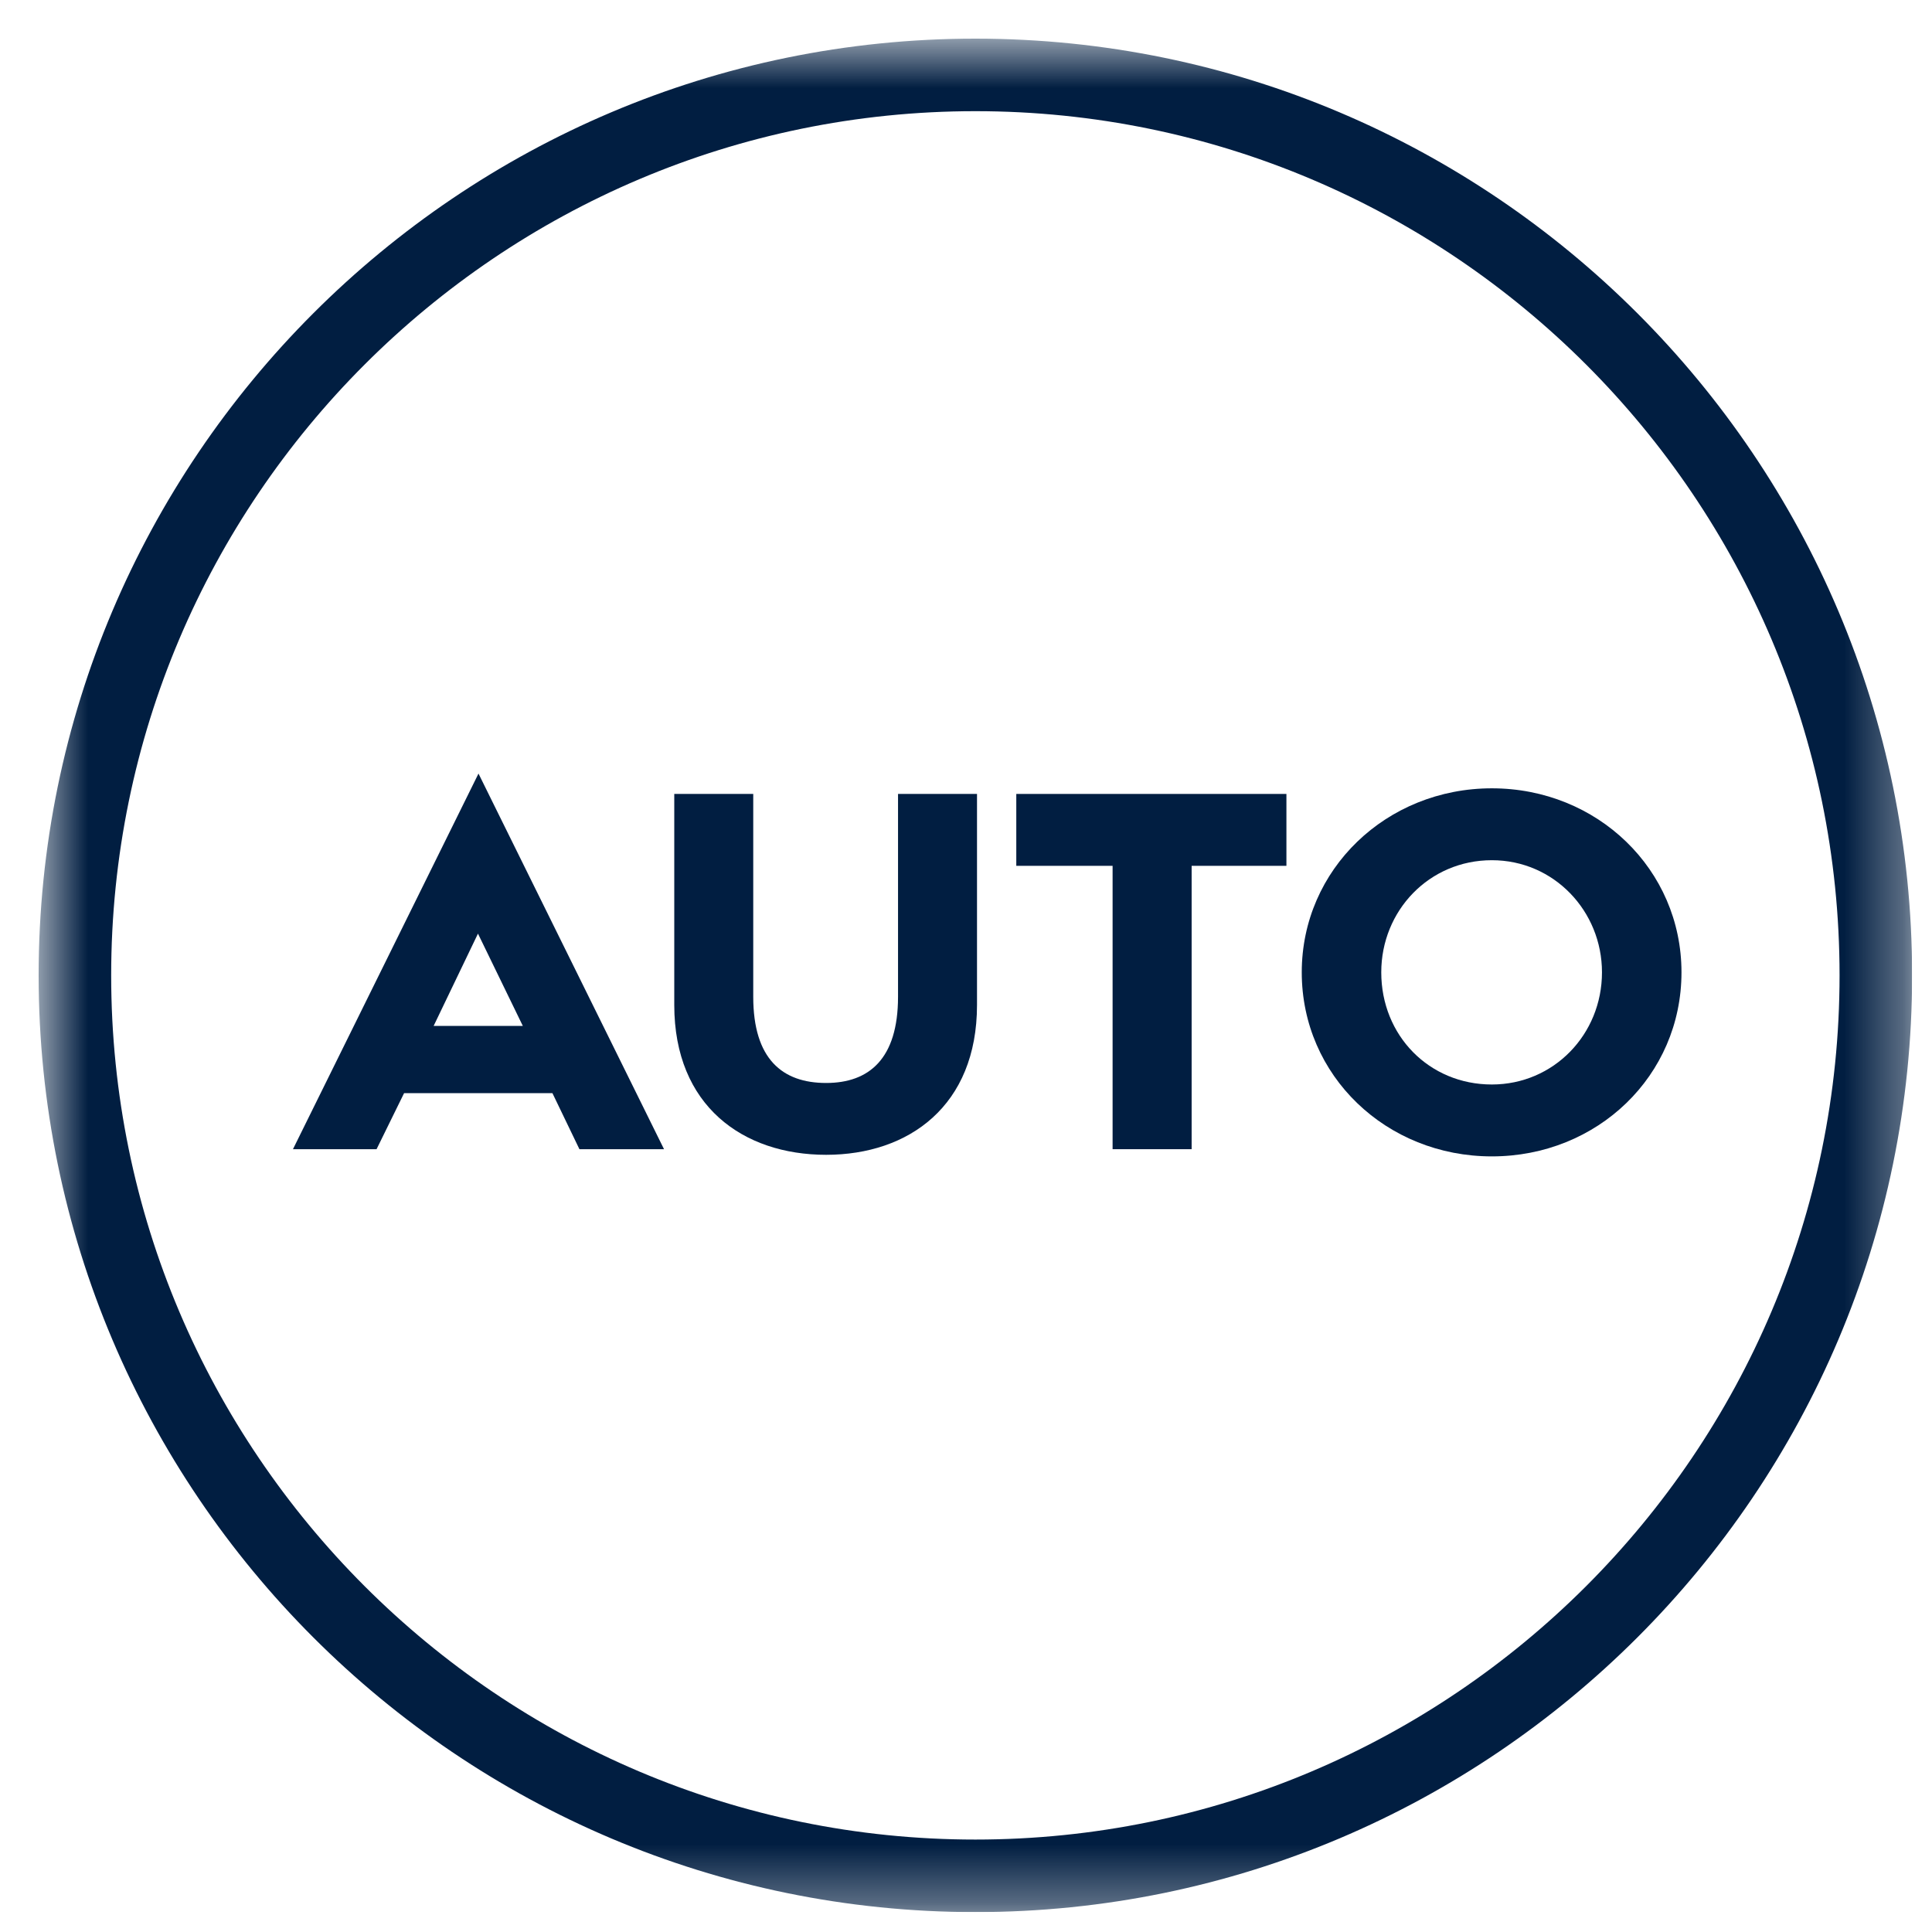
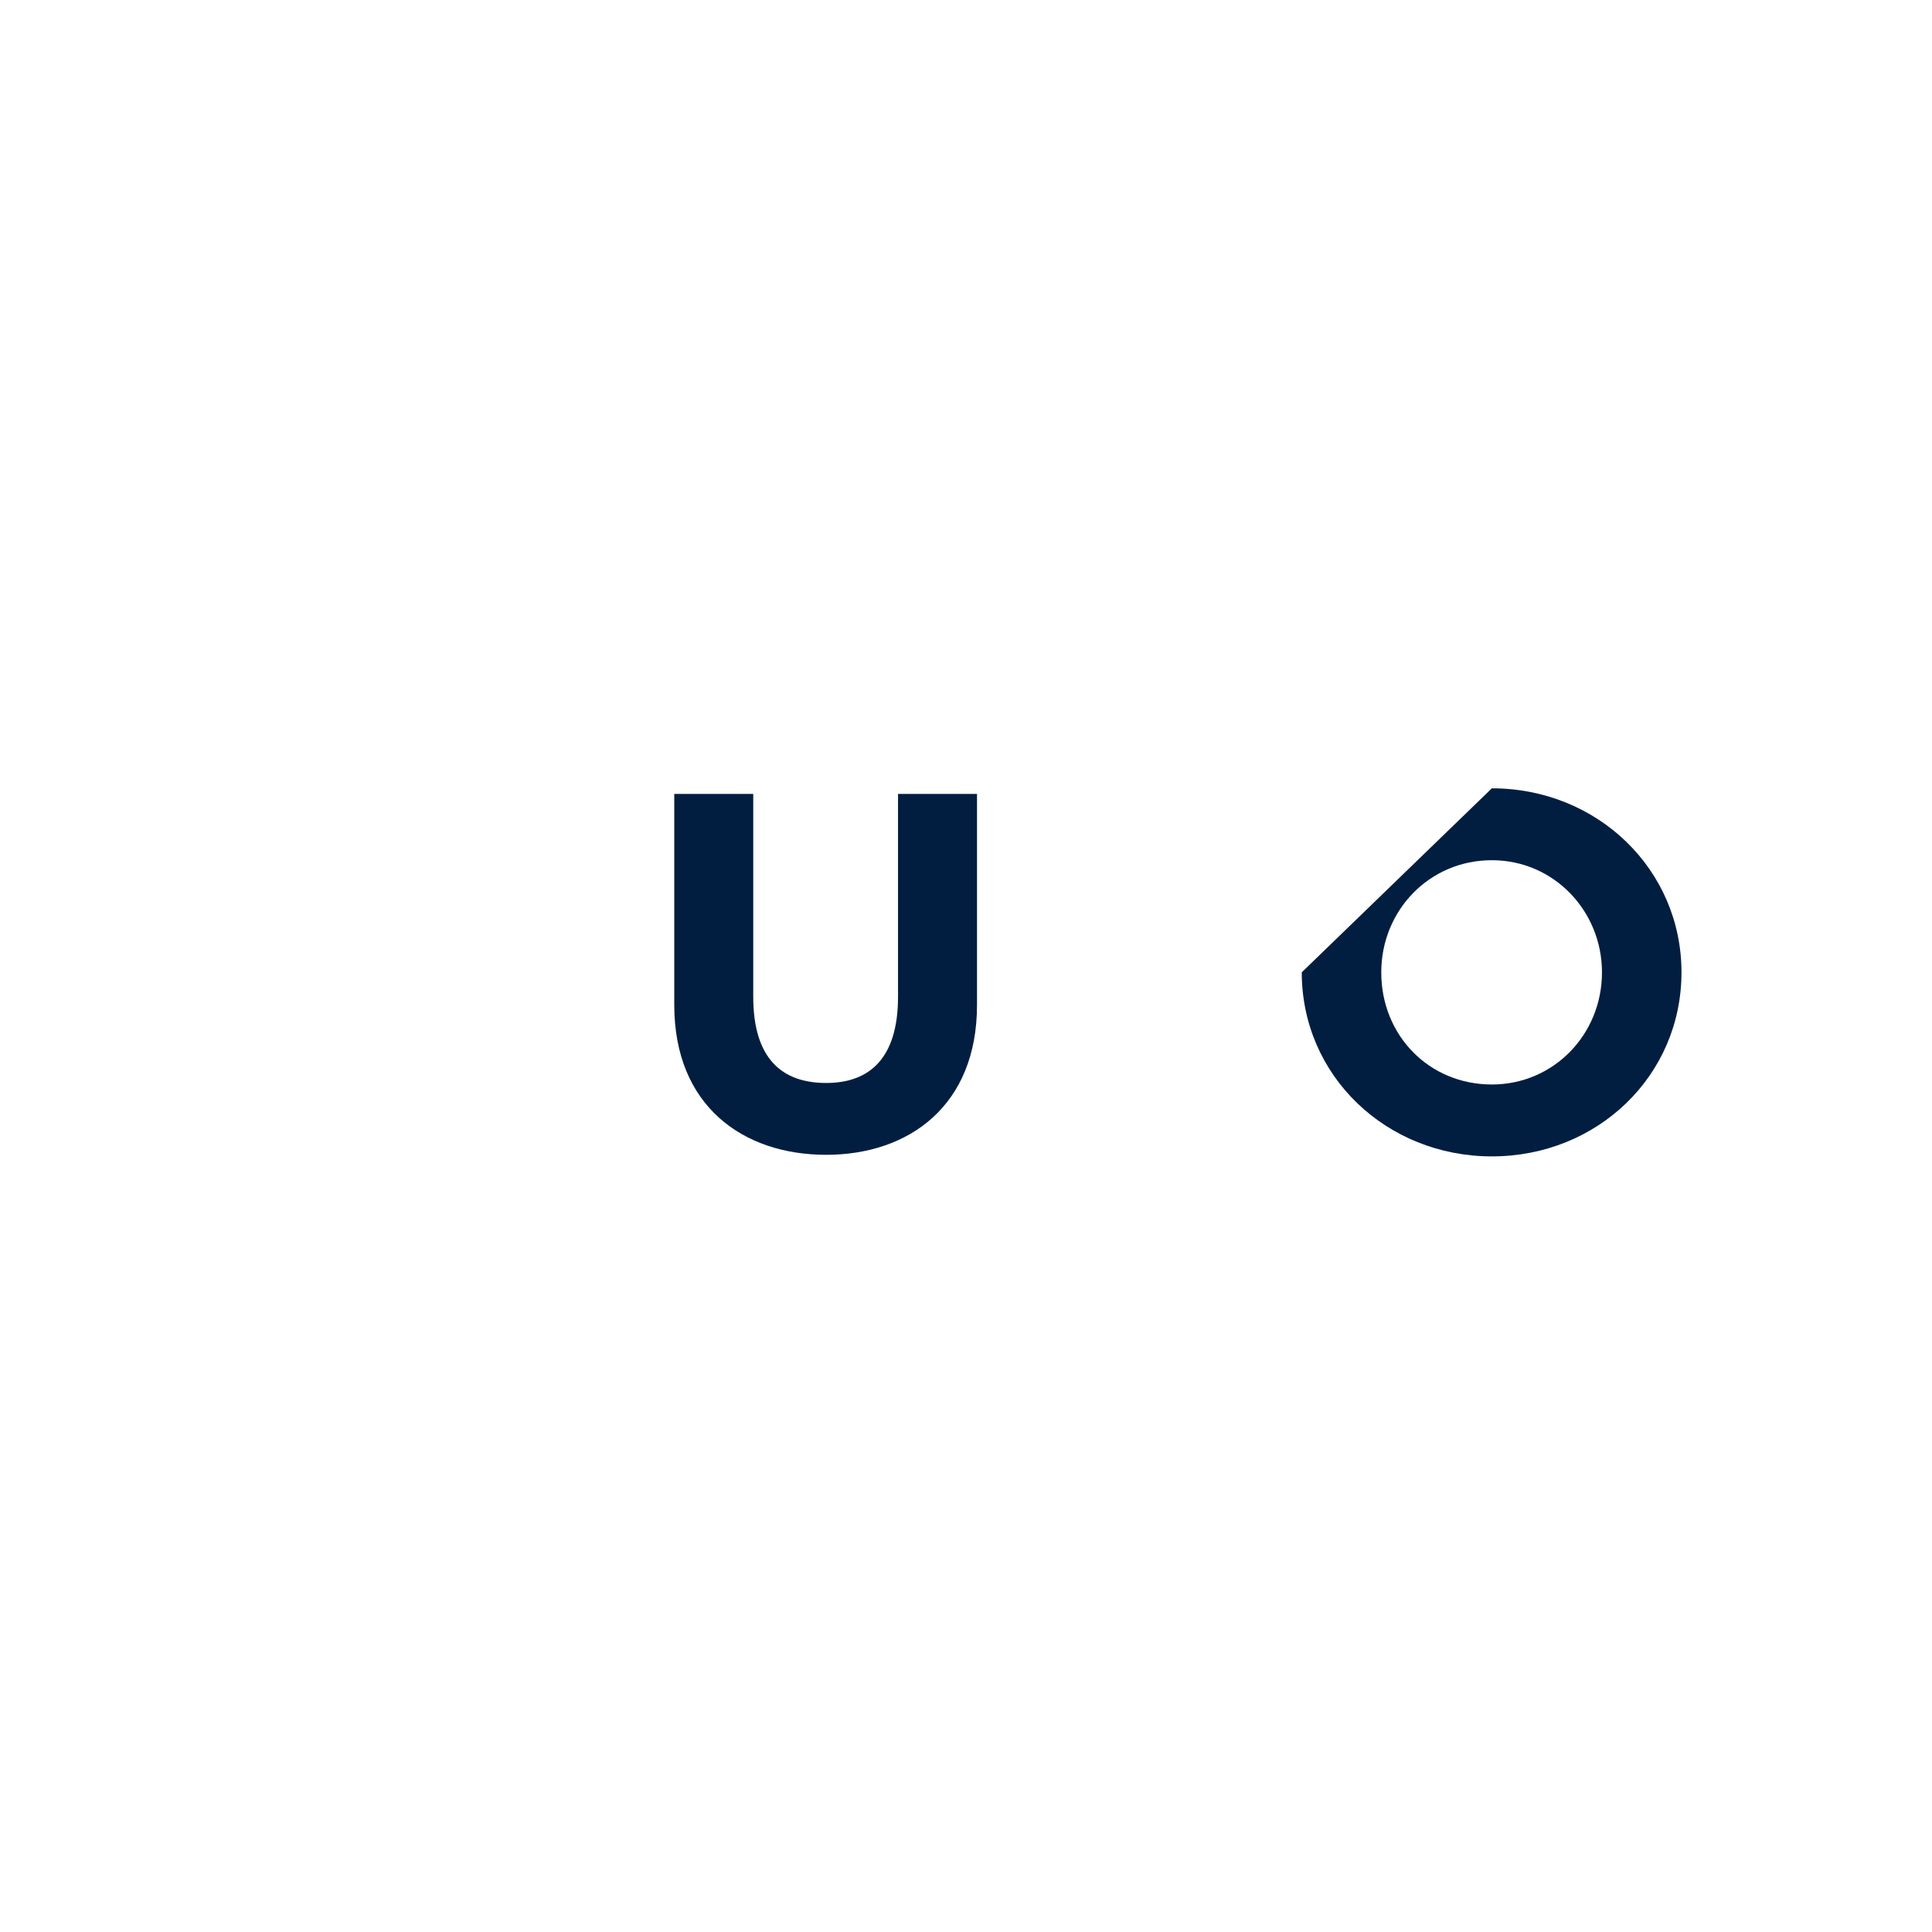
<svg xmlns="http://www.w3.org/2000/svg" width="33" height="33" viewBox="0 0 33 33" fill="none">
  <g clip-path="url(#clip0_7_20874)">
    <mask id="mask0_7_20874" style="mask-type:luminance" maskUnits="userSpaceOnUse" x="0" y="0" width="33" height="33">
      <path d="M0.66 0.66H32.66V32.66H0.66V0.66Z" fill="white" />
    </mask>
    <g mask="url(#mask0_7_20874)">
-       <path fill-rule="evenodd" clip-rule="evenodd" d="M16.66 1.899C8.521 1.899 1.899 8.521 1.899 16.66C1.899 24.799 8.521 31.421 16.66 31.421C24.799 31.421 31.421 24.799 31.421 16.66C31.421 8.521 24.799 1.899 16.66 1.899ZM16.66 32.66C7.837 32.66 0.66 25.482 0.66 16.66C0.66 7.837 7.837 0.66 16.66 0.66C25.482 0.66 32.66 7.837 32.66 16.66C32.66 25.482 25.482 32.66 16.66 32.66Z" fill="#011E41" />
-     </g>
-     <path fill-rule="evenodd" clip-rule="evenodd" d="M8.93 17.523L8.164 15.947L7.407 17.523H8.93ZM8.173 13.213L11.342 19.629H9.897L9.436 18.672H6.902L6.432 19.629H5.004L8.173 13.213Z" fill="#011E41" />
+       </g>
    <path fill-rule="evenodd" clip-rule="evenodd" d="M11.517 13.561H12.866V17.026C12.866 18.088 13.362 18.498 14.111 18.498C14.842 18.498 15.339 18.088 15.339 17.026V13.561H16.688V17.166C16.688 18.89 15.521 19.725 14.111 19.725C12.692 19.725 11.517 18.89 11.517 17.166V13.561Z" fill="#011E41" />
-     <path fill-rule="evenodd" clip-rule="evenodd" d="M19.004 14.789H17.359V13.561H21.973V14.789H20.354V19.629H19.004V14.789Z" fill="#011E41" />
-     <path fill-rule="evenodd" clip-rule="evenodd" d="M25.482 18.524C26.536 18.524 27.363 17.671 27.363 16.608C27.363 15.564 26.544 14.693 25.482 14.693C24.411 14.693 23.593 15.555 23.593 16.608C23.593 17.688 24.411 18.524 25.482 18.524ZM25.482 13.465C27.284 13.465 28.721 14.85 28.721 16.608C28.721 18.376 27.284 19.752 25.482 19.752C23.68 19.752 22.235 18.376 22.235 16.608C22.235 14.85 23.68 13.465 25.482 13.465Z" fill="#011E41" />
+     <path fill-rule="evenodd" clip-rule="evenodd" d="M25.482 18.524C26.536 18.524 27.363 17.671 27.363 16.608C27.363 15.564 26.544 14.693 25.482 14.693C24.411 14.693 23.593 15.555 23.593 16.608C23.593 17.688 24.411 18.524 25.482 18.524ZM25.482 13.465C27.284 13.465 28.721 14.85 28.721 16.608C28.721 18.376 27.284 19.752 25.482 19.752C23.68 19.752 22.235 18.376 22.235 16.608Z" fill="#011E41" />
  </g>
  <defs>
    <clipPath id="clip0_7_20874">
      <rect width="32" height="32" fill="white" transform="translate(0.66 0.66)" />
    </clipPath>
  </defs>
</svg>